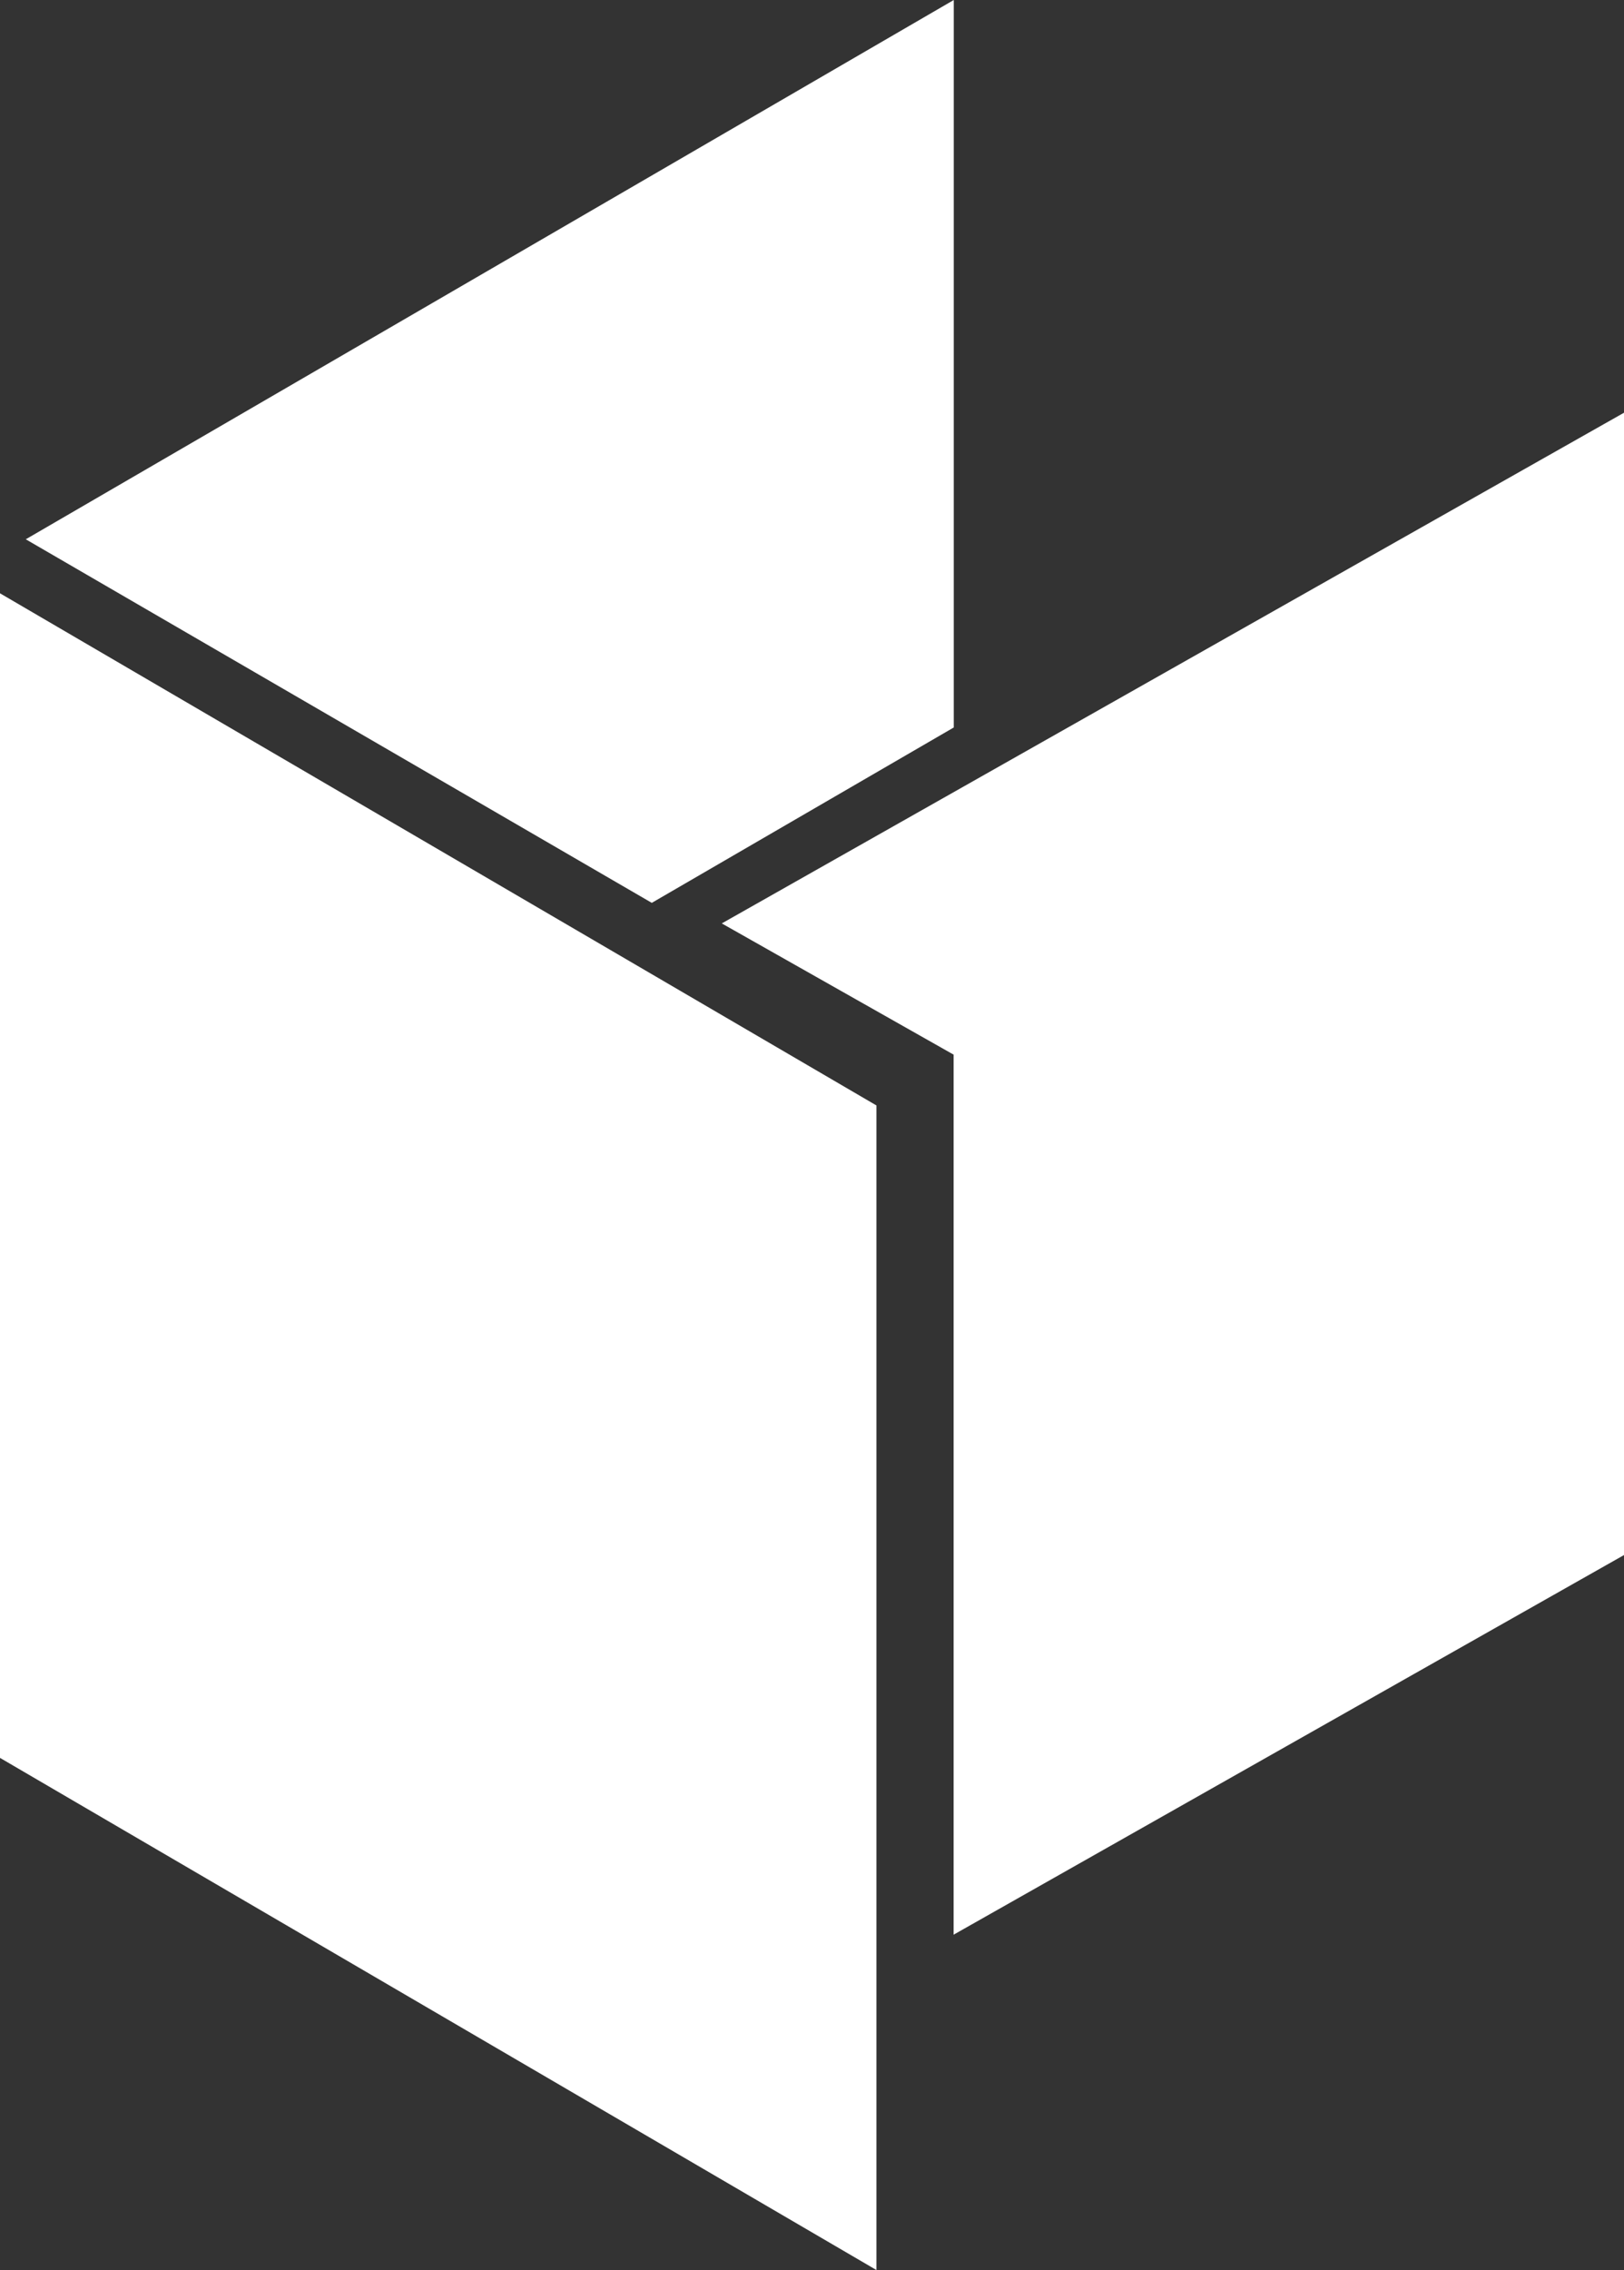
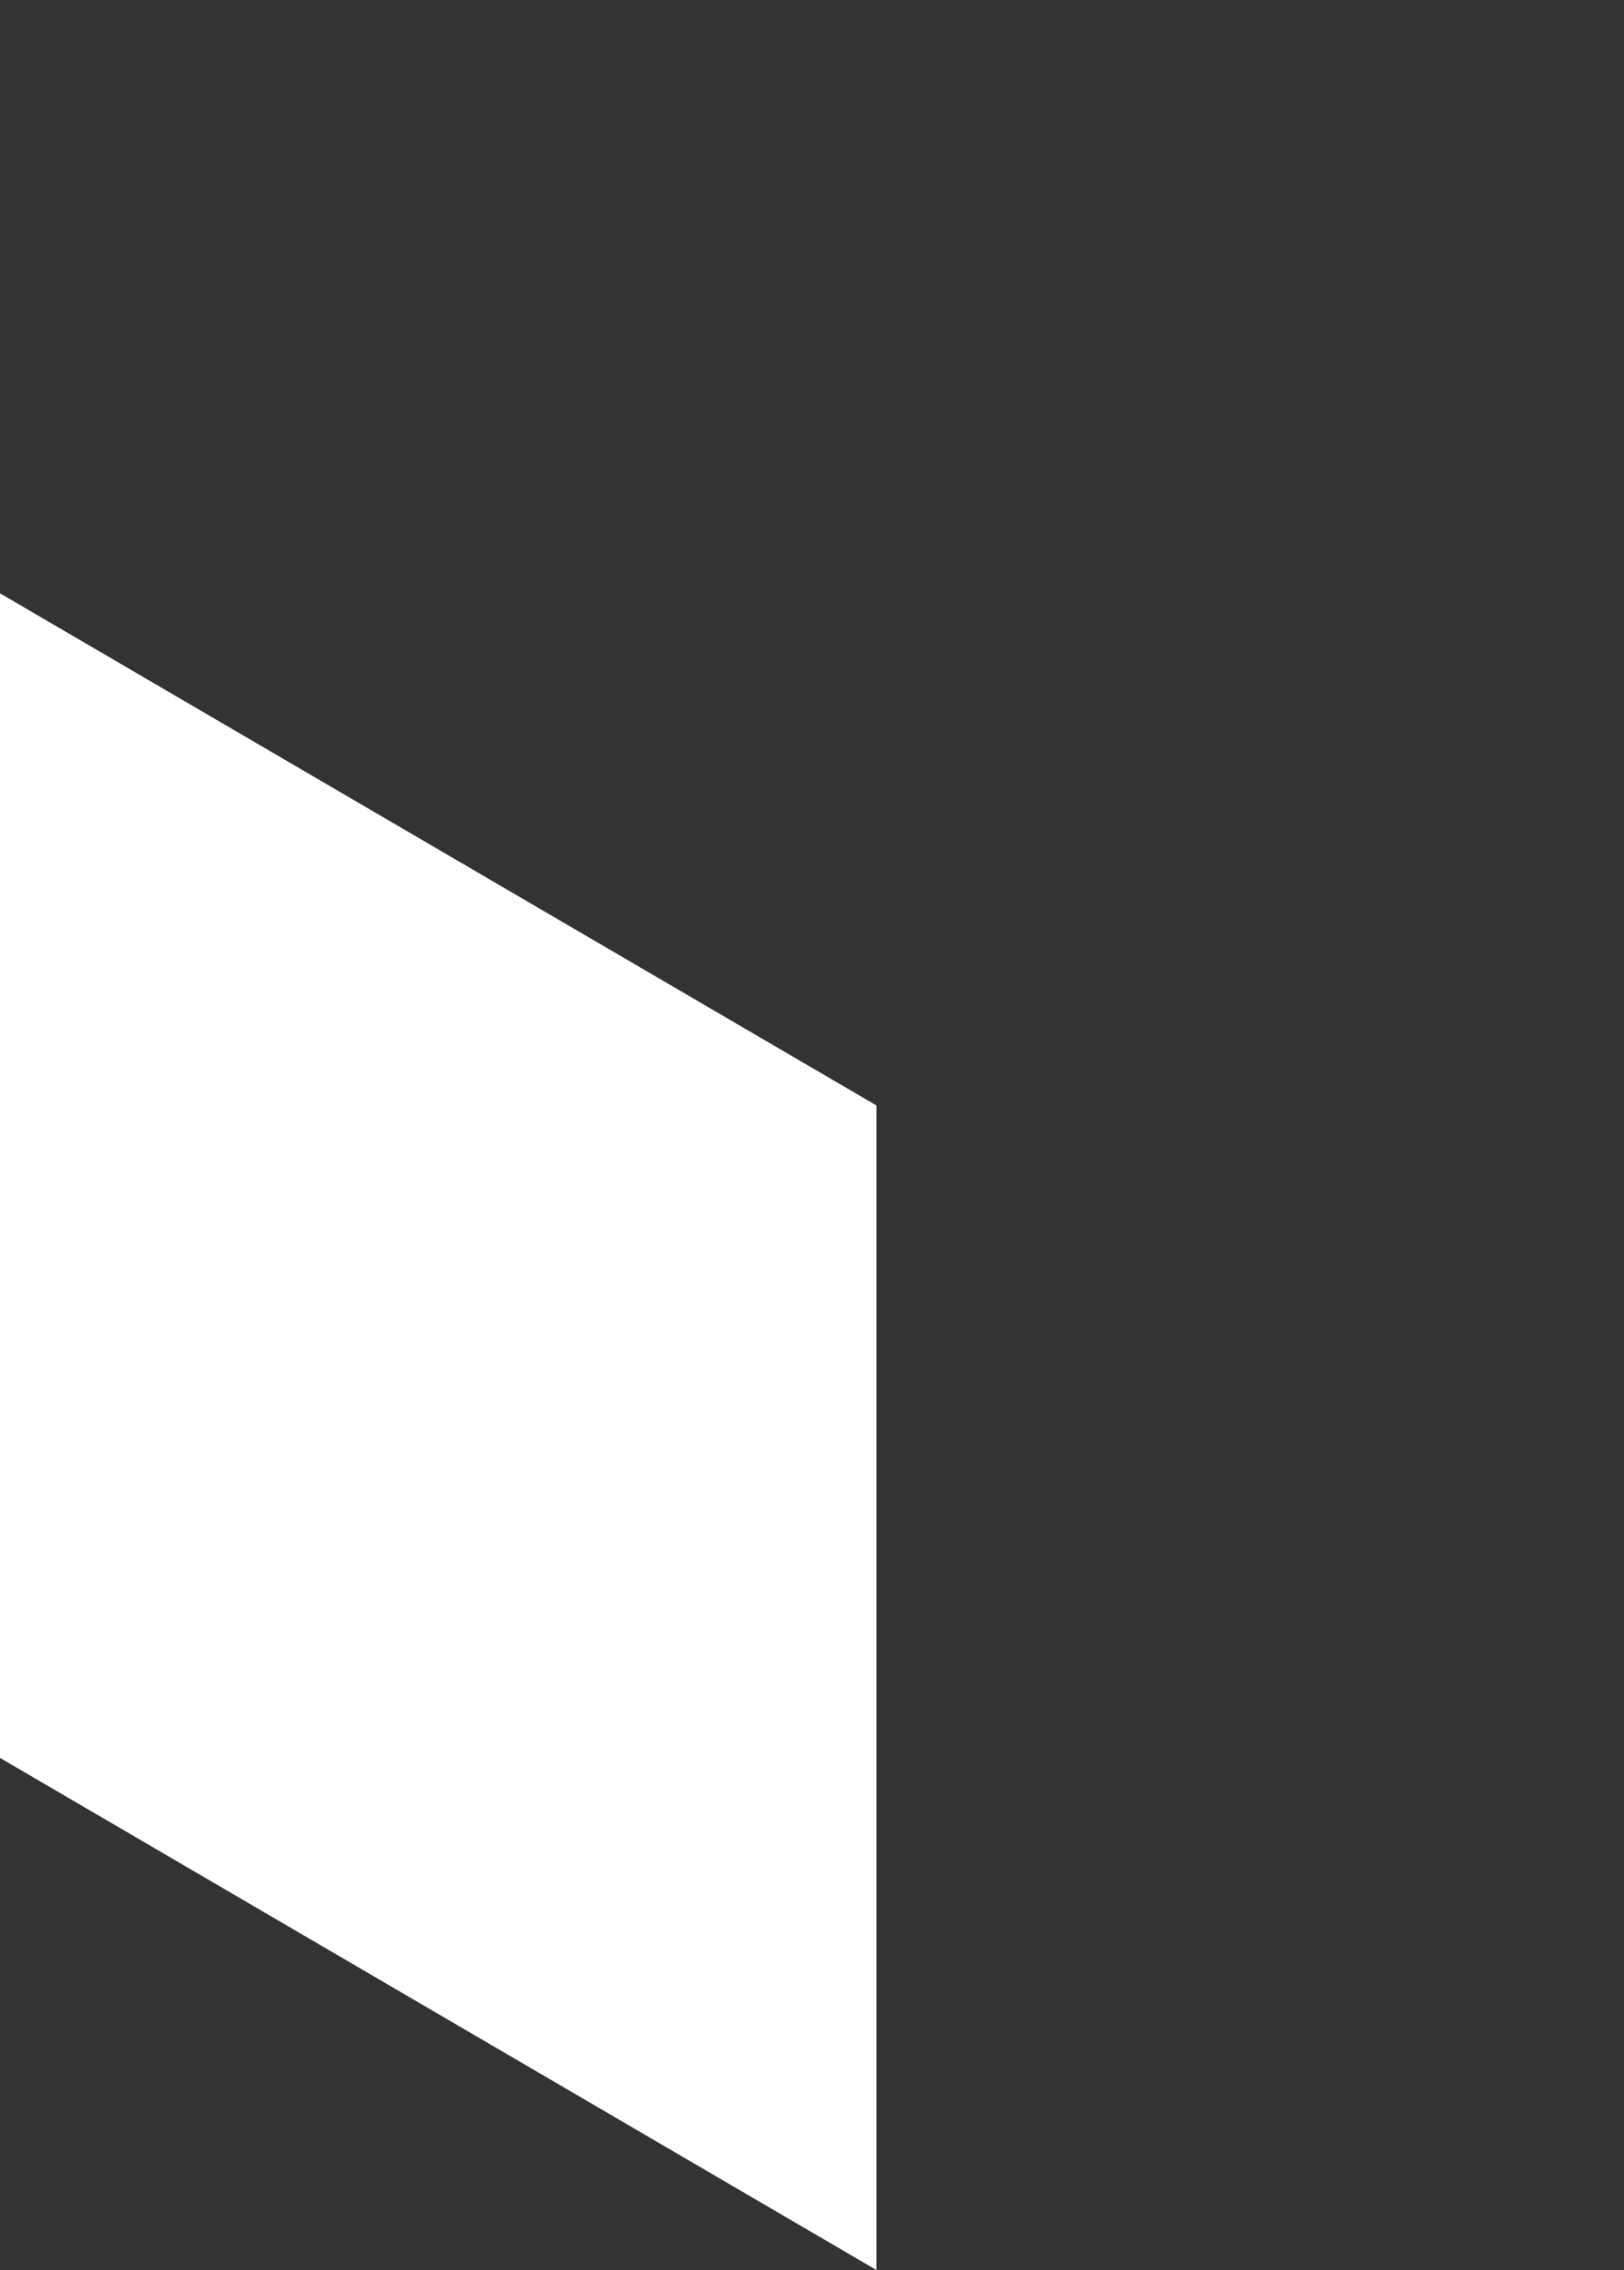
<svg xmlns="http://www.w3.org/2000/svg" width="63" height="88" viewBox="0 0 63 88" fill="none">
  <rect x="0" y="0" width="63" height="88" fill="#333333" stroke="none" />
  <g clip-path="url(#clip0_6058_34558)">
-     <path d="M37 28.201V0L1 20.906L25.285 35L37 28.201Z" fill="white" />
-     <path d="M36.993 40.884V75L63 60.283V16L28 35.797L36.993 40.884Z" fill="white" />
    <path d="M0 23V60.498V68.146L34 88V42.854L0 23Z" fill="white" />
  </g>
  <defs>
    <clipPath id="clip0_6058_34558">
      <rect width="63" height="88" fill="white" />
    </clipPath>
  </defs>
</svg>